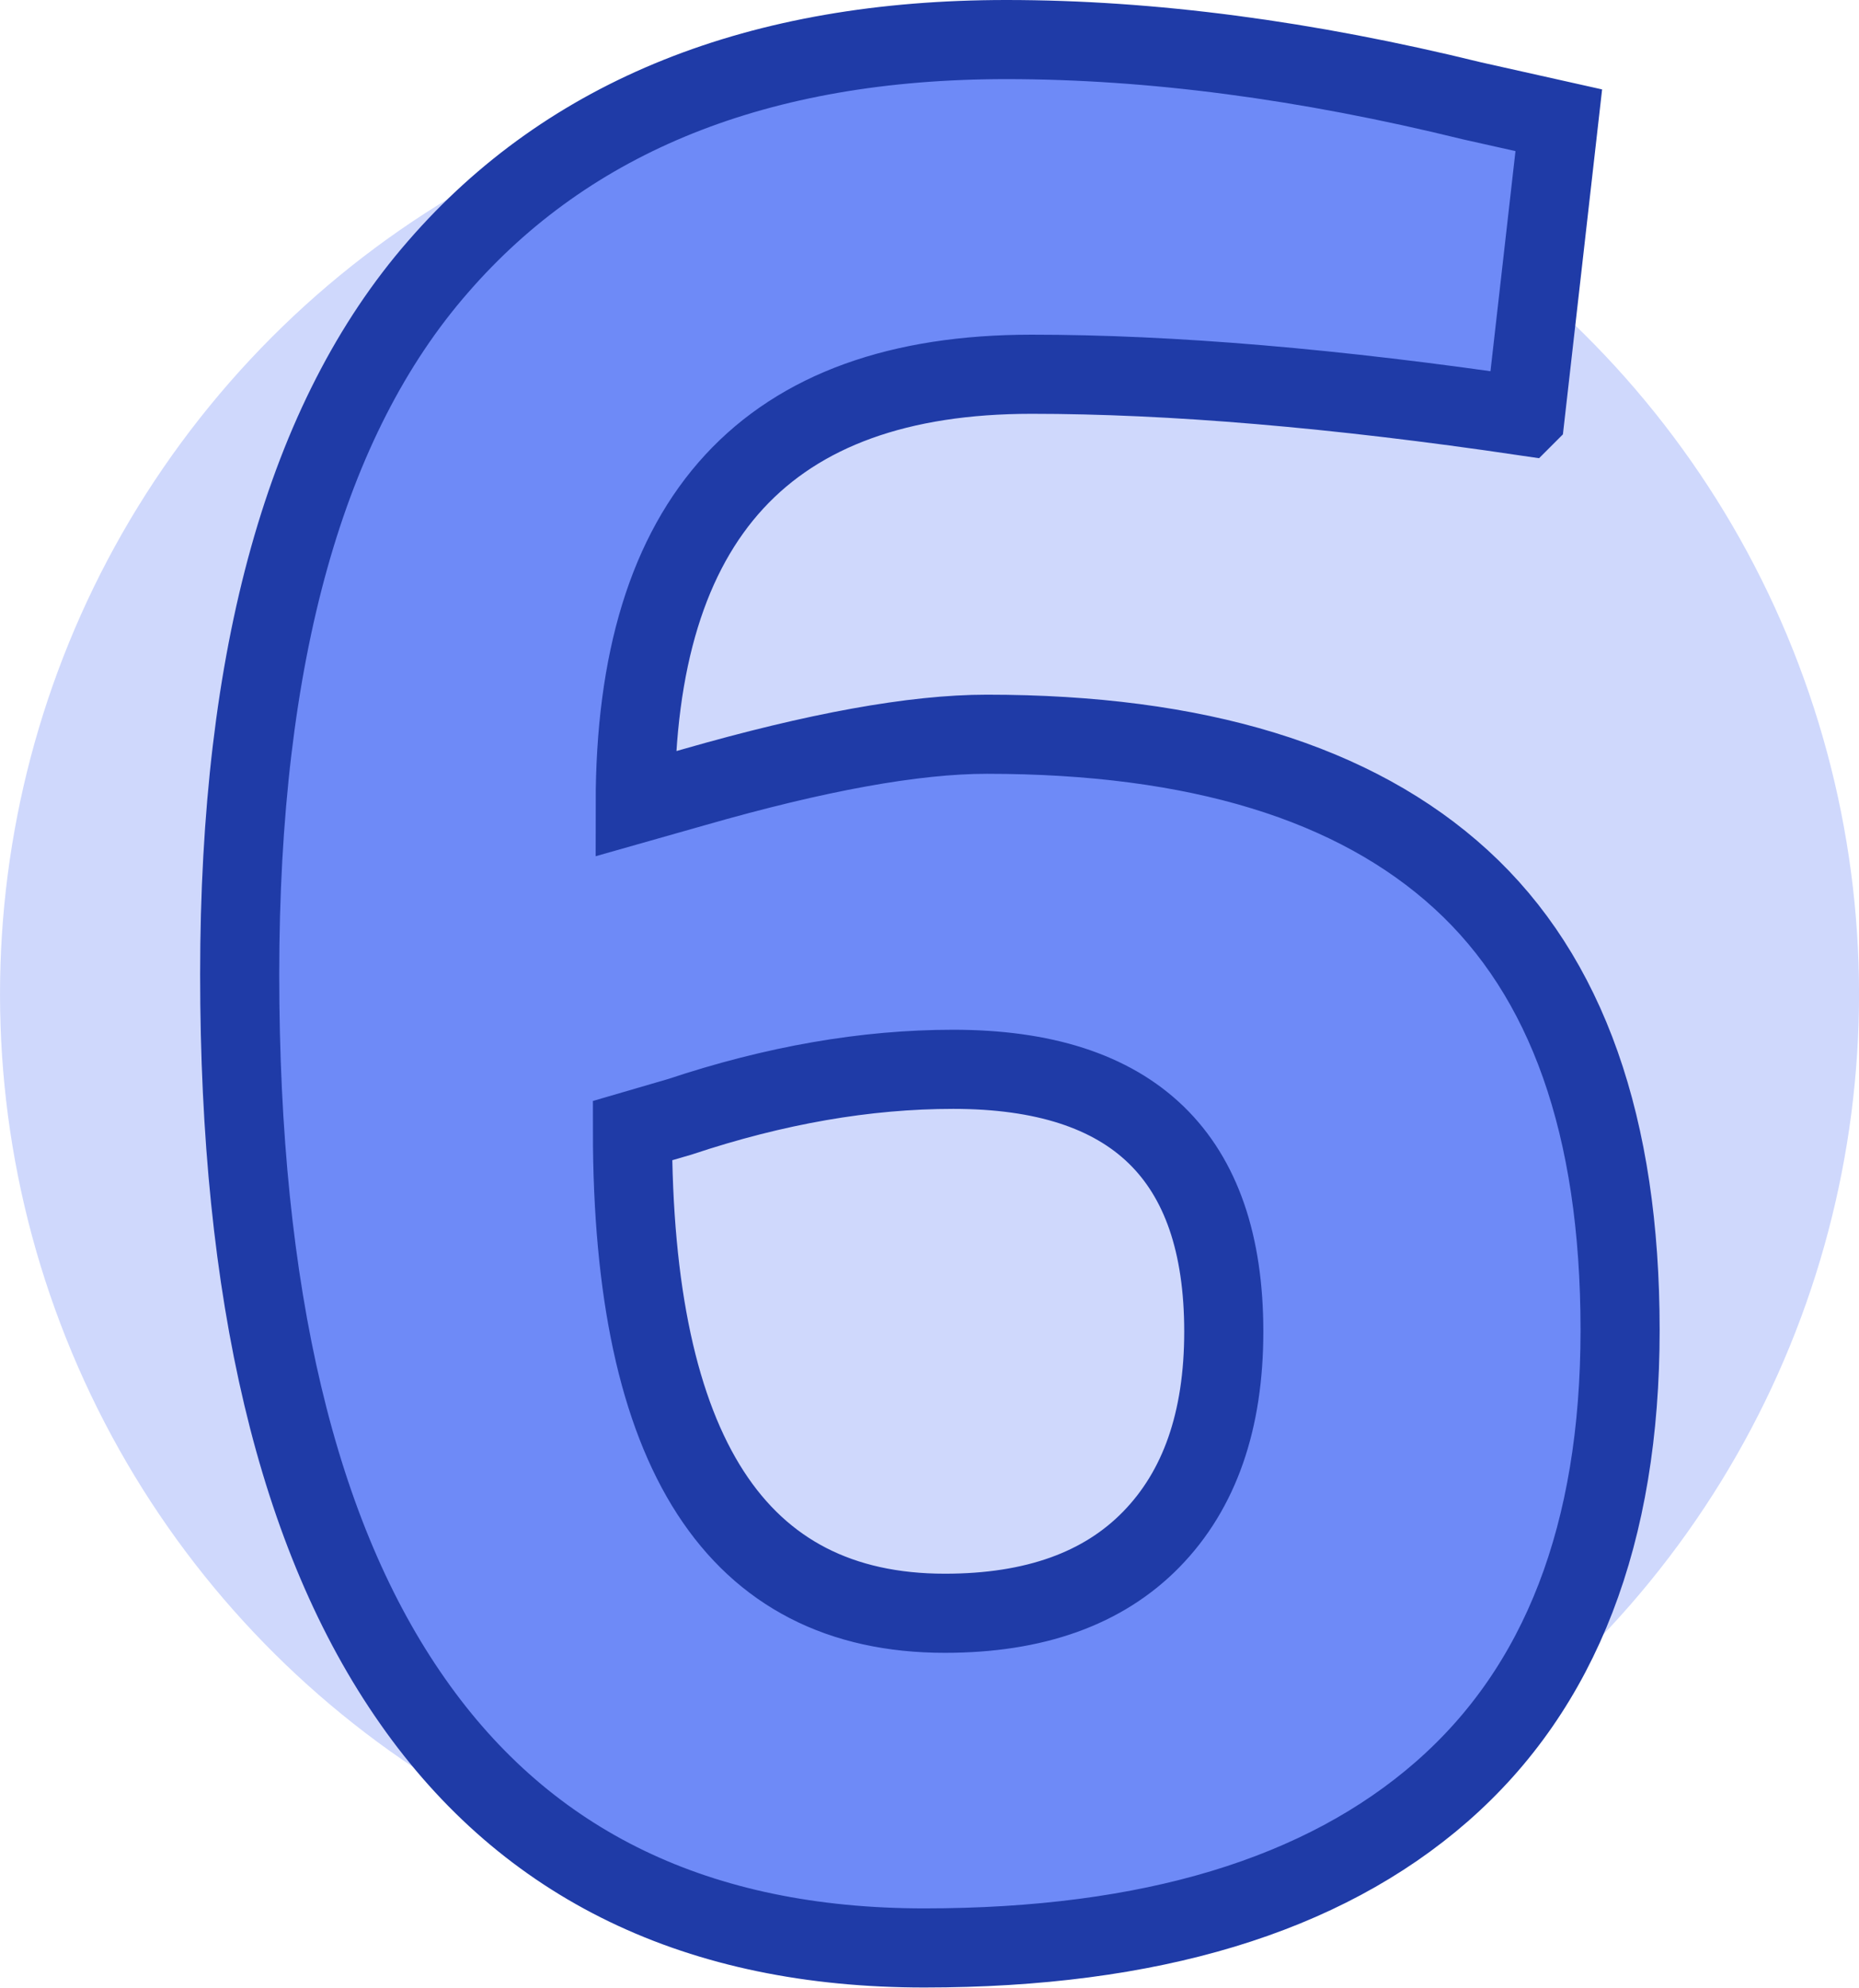
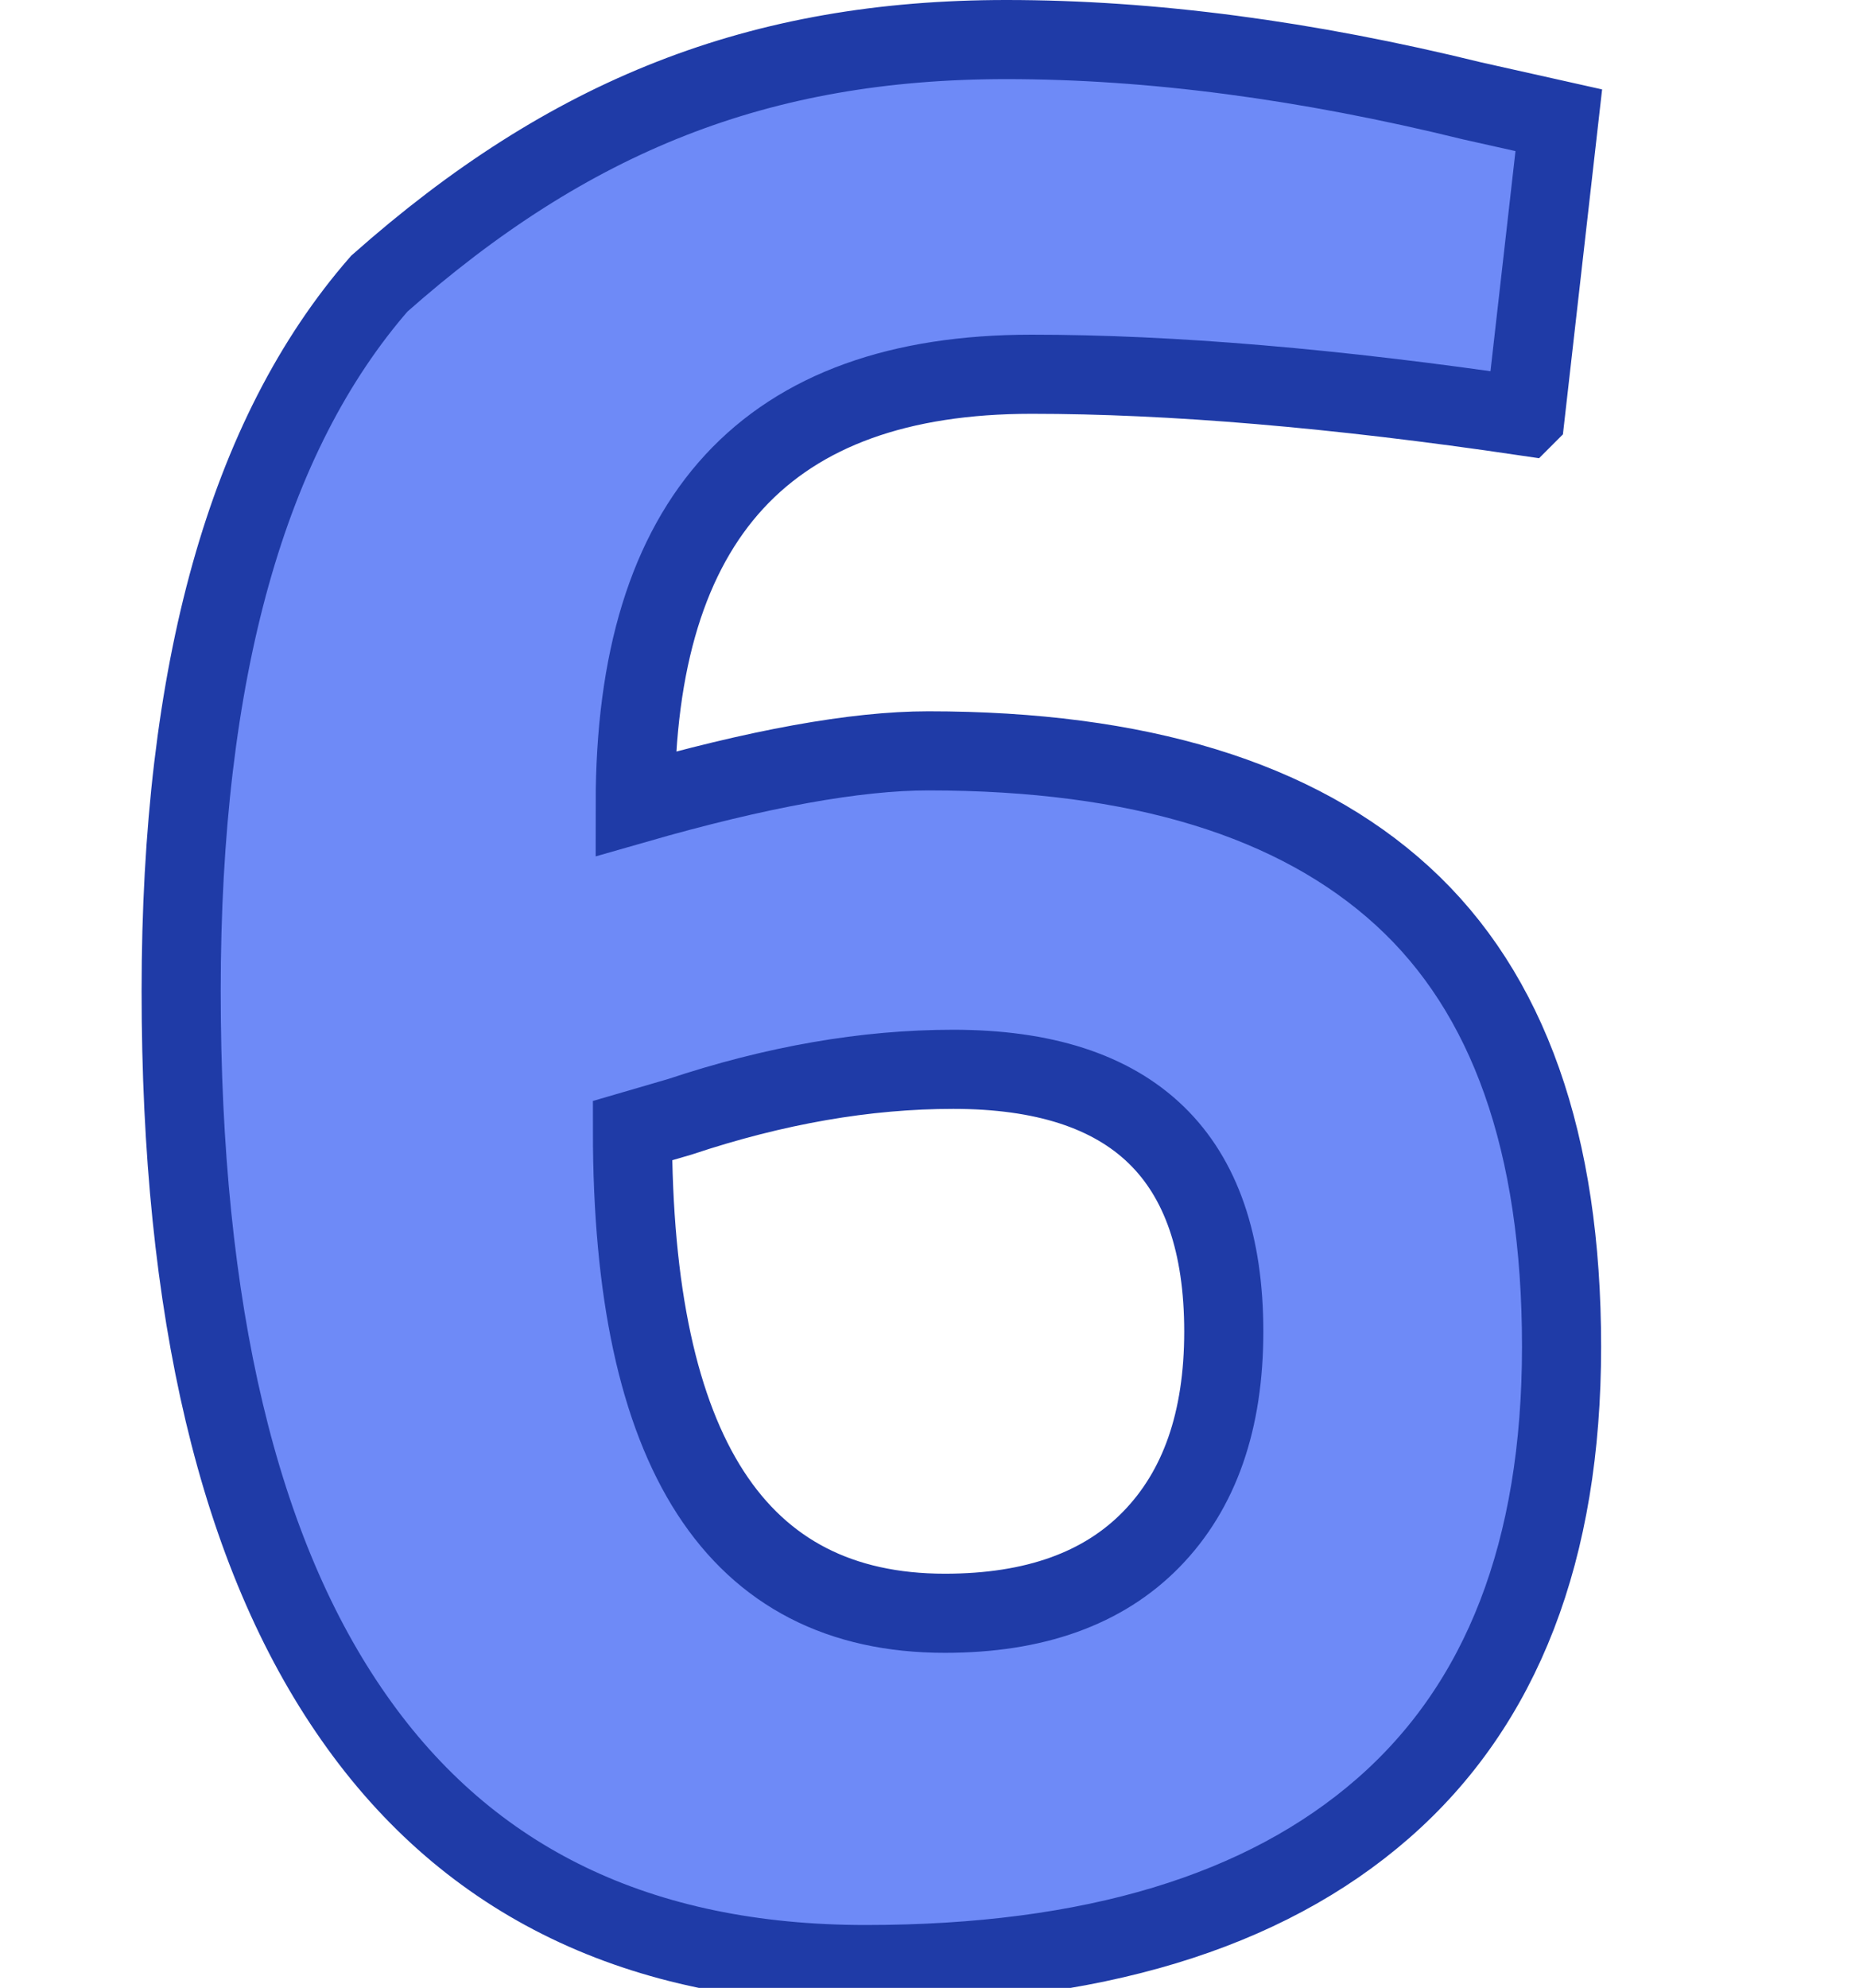
<svg xmlns="http://www.w3.org/2000/svg" id="Ebene_2" viewBox="0 0 47 50.25">
  <defs>
    <style>.cls-1{fill:#6e8af7;stroke:#1f3ba7;stroke-miterlimit:10;stroke-width:2px;}.cls-2{fill:#cfd8fc;}</style>
  </defs>
  <g id="Ebene_1-2">
-     <circle class="cls-2" cx="23.5" cy="25.12" r="23.5" transform="translate(-5.06 44.3) rotate(-80.78)" />
-     <path class="cls-1" d="M38.56,10.52c-4.8-.71-8.96-1.06-12.48-1.06-6.68,0-10.02,3.62-10.02,10.86l1.48-.42c3.1-.89,5.57-1.34,7.41-1.34,5.31,0,9.31,1.22,11.99,3.67,2.68,2.45,4.02,6.24,4.02,11.39s-1.5,9.04-4.51,11.67c-3.01,2.63-7.37,3.95-13.08,3.95s-10.03-2.08-12.94-6.24c-2.92-4.16-4.37-10.29-4.37-18.37s1.67-14.05,5.01-17.88C14.39,2.92,19.19,1,25.44,1c3.67,0,7.59,.52,11.78,1.55l2.19,.49-.85,7.48Zm-14.46,16.51c-2.21,0-4.51,.4-6.91,1.2l-1.2,.35c0,8.14,2.63,12.2,7.9,12.2,2.26,0,4-.62,5.22-1.87,1.22-1.25,1.83-3,1.83-5.25,0-4.42-2.28-6.63-6.84-6.63Z" />
+     <path class="cls-1" d="M38.56,10.52c-4.8-.71-8.96-1.06-12.48-1.06-6.68,0-10.02,3.62-10.02,10.86c3.1-.89,5.57-1.34,7.41-1.34,5.31,0,9.31,1.22,11.99,3.67,2.68,2.45,4.02,6.24,4.02,11.39s-1.5,9.04-4.51,11.67c-3.01,2.63-7.37,3.95-13.08,3.95s-10.03-2.08-12.94-6.24c-2.92-4.16-4.37-10.29-4.37-18.37s1.67-14.05,5.01-17.88C14.39,2.92,19.19,1,25.44,1c3.67,0,7.59,.52,11.78,1.55l2.19,.49-.85,7.48Zm-14.46,16.51c-2.21,0-4.51,.4-6.91,1.2l-1.2,.35c0,8.14,2.63,12.2,7.9,12.2,2.26,0,4-.62,5.22-1.87,1.22-1.25,1.83-3,1.83-5.25,0-4.42-2.28-6.63-6.84-6.63Z" />
  </g>
</svg>